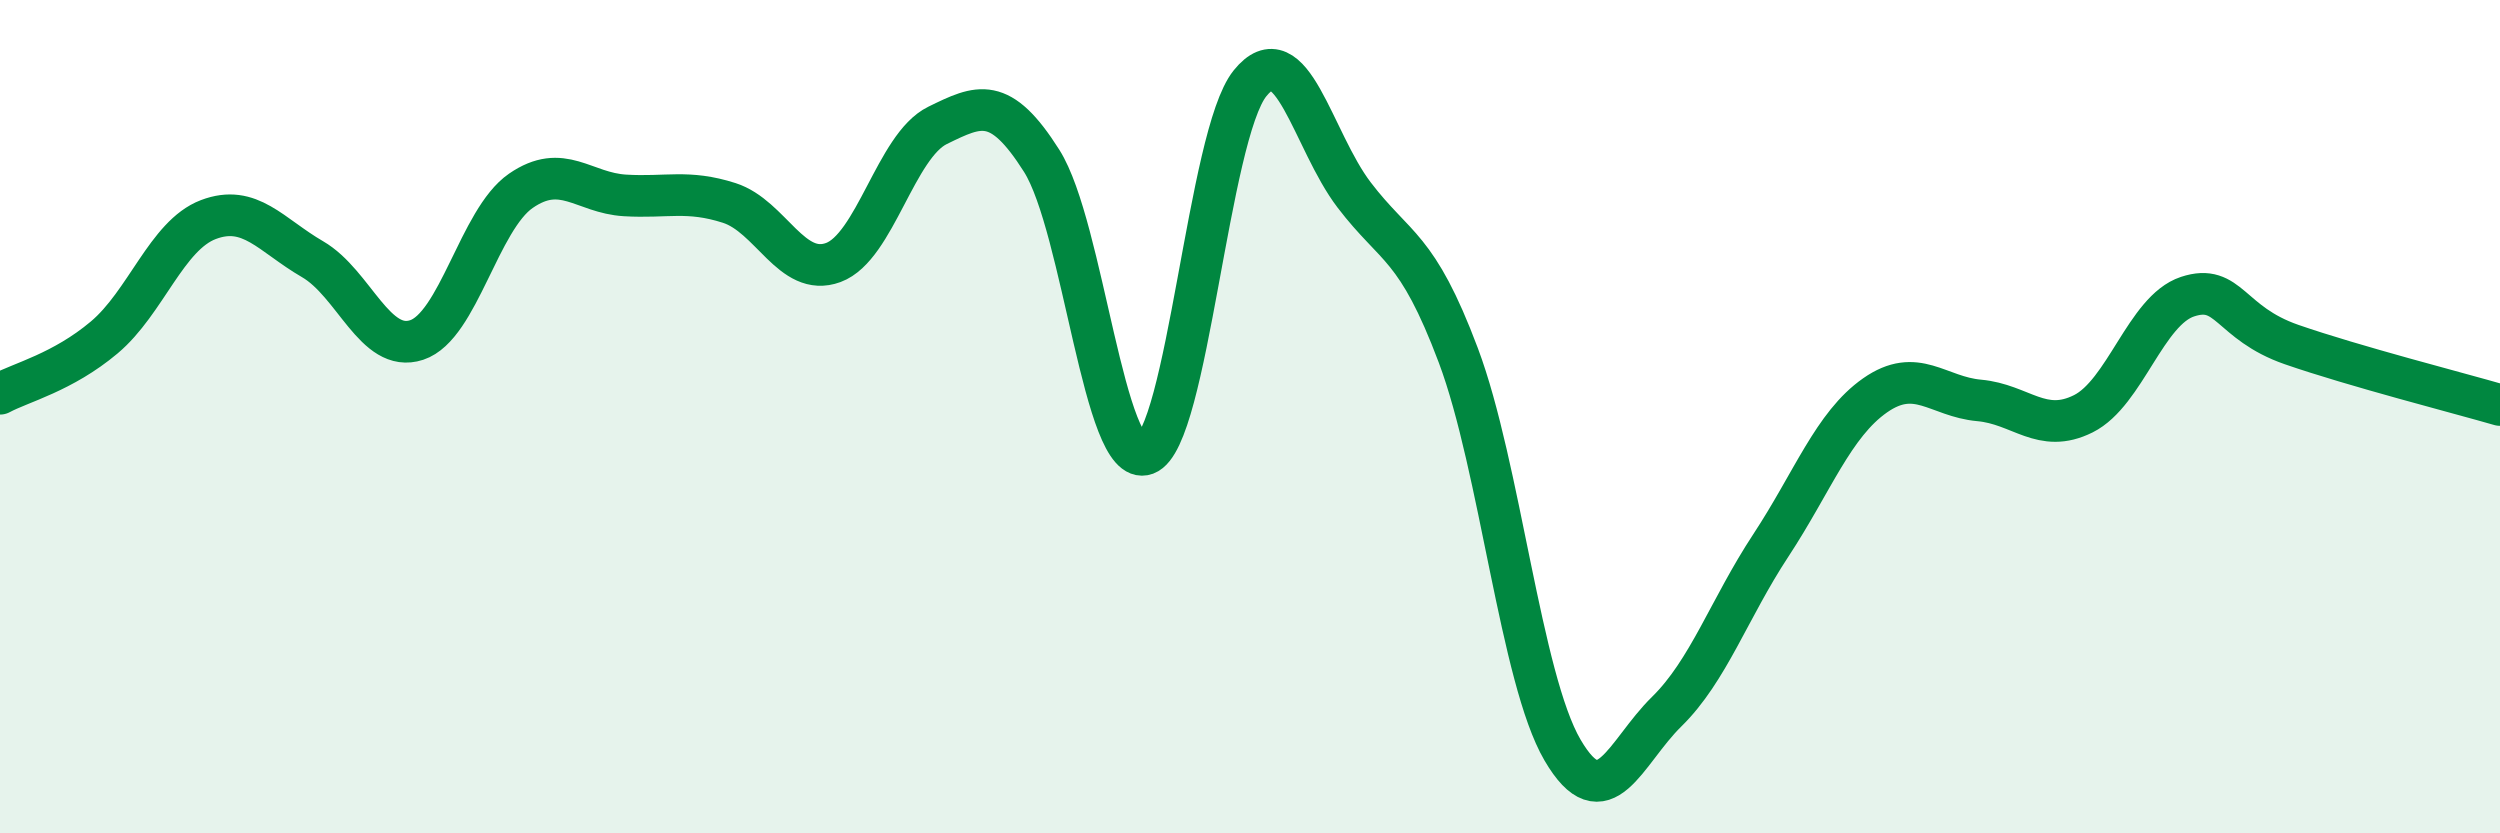
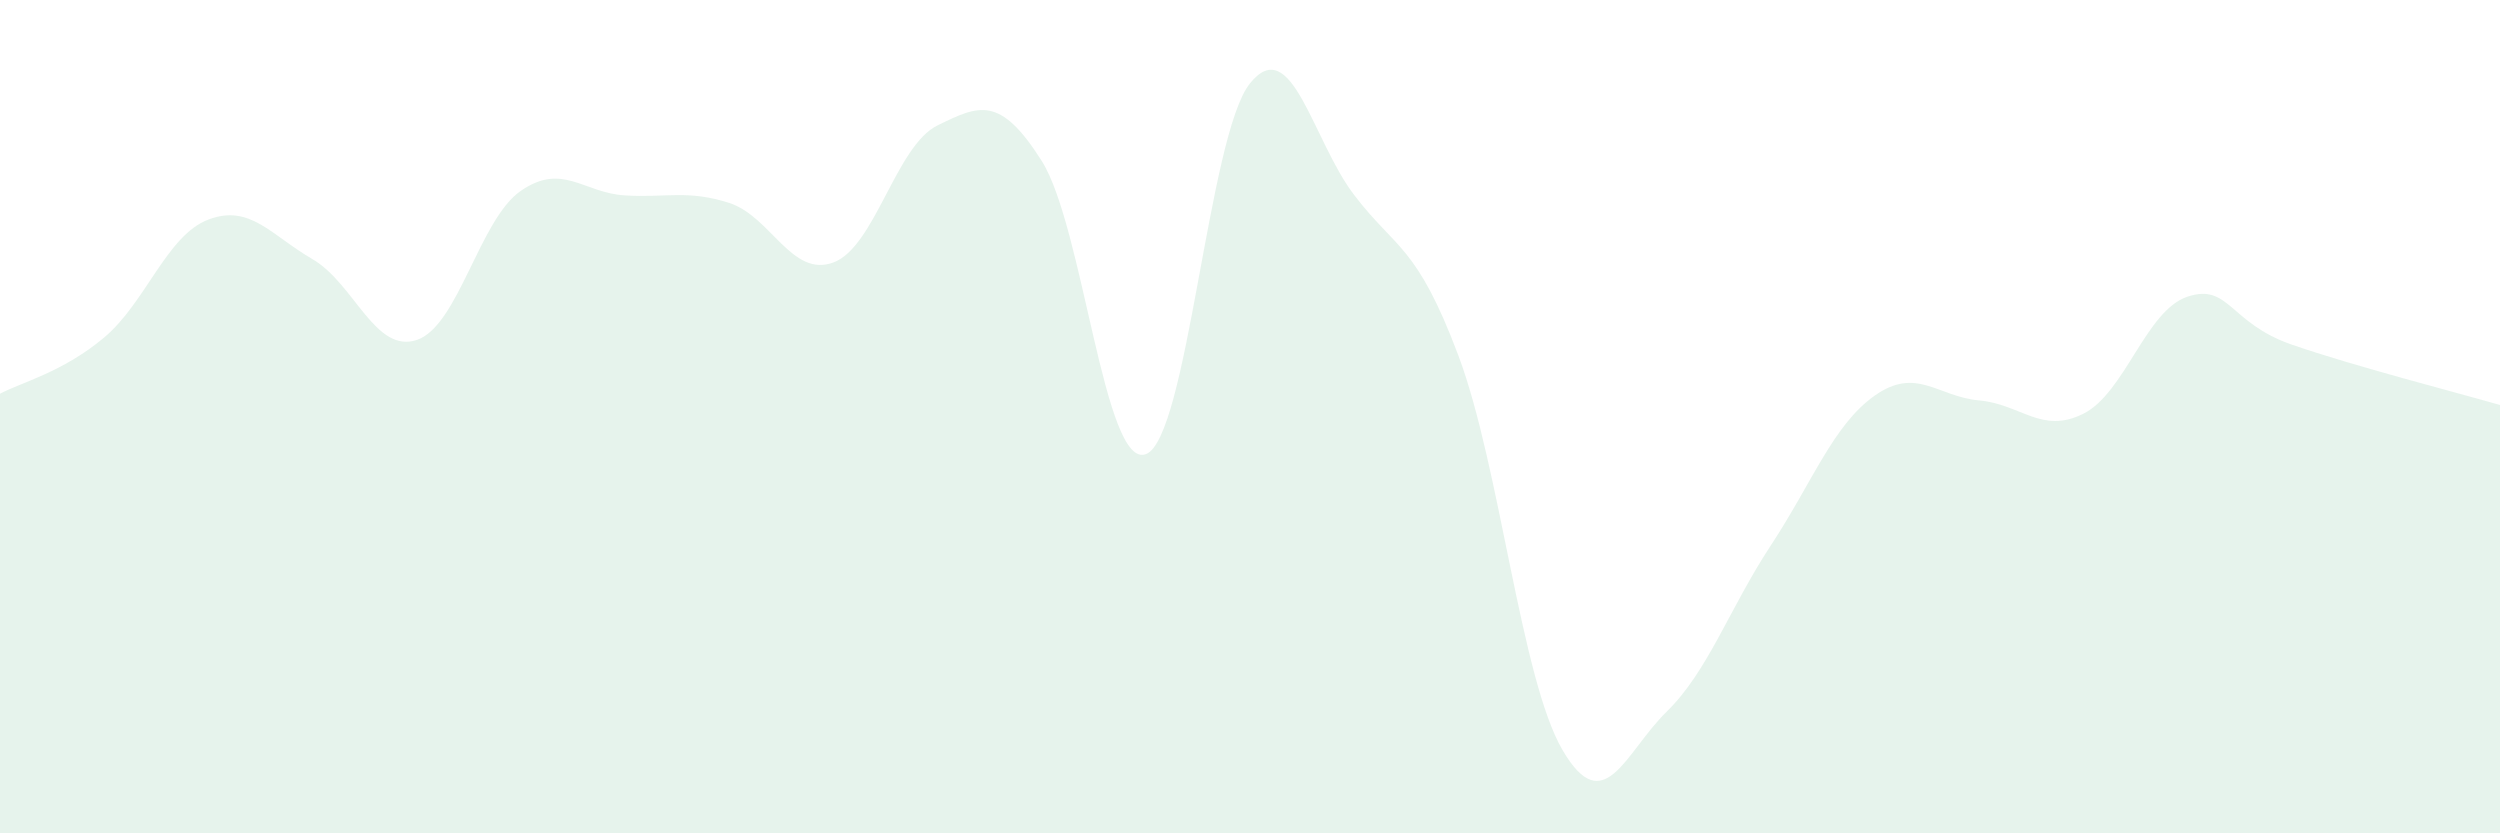
<svg xmlns="http://www.w3.org/2000/svg" width="60" height="20" viewBox="0 0 60 20">
  <path d="M 0,9.45 C 0.5,9.18 1.5,8.94 2.5,8.1 C 3.5,7.26 4,5.65 5,5.27 C 6,4.89 6.5,5.64 7.5,6.22 C 8.5,6.8 9,8.49 10,8.16 C 11,7.83 11.5,5.27 12.5,4.58 C 13.5,3.89 14,4.63 15,4.69 C 16,4.75 16.5,4.55 17.5,4.87 C 18.5,5.19 19,6.67 20,6.3 C 21,5.93 21.5,3.5 22.5,3.01 C 23.5,2.52 24,2.28 25,3.86 C 26,5.44 26.5,11.27 27.5,10.9 C 28.5,10.53 29,3.24 30,2 C 31,0.76 31.5,3.37 32.5,4.68 C 33.5,5.99 34,5.87 35,8.53 C 36,11.19 36.5,16.29 37.5,18 C 38.5,19.71 39,18.06 40,17.08 C 41,16.1 41.5,14.61 42.5,13.09 C 43.5,11.57 44,10.19 45,9.49 C 46,8.79 46.5,9.52 47.5,9.61 C 48.5,9.7 49,10.43 50,9.93 C 51,9.43 51.5,7.45 52.5,7.12 C 53.5,6.79 53.5,7.75 55,8.27 C 56.5,8.79 59,9.43 60,9.72L60 20L0 20Z" fill="#008740" opacity="0.1" stroke-linecap="round" stroke-linejoin="round" />
-   <path d="M 0,9.45 C 0.5,9.18 1.5,8.94 2.5,8.1 C 3.5,7.26 4,5.65 5,5.27 C 6,4.89 6.5,5.64 7.5,6.22 C 8.5,6.8 9,8.49 10,8.16 C 11,7.83 11.5,5.27 12.5,4.58 C 13.5,3.89 14,4.63 15,4.69 C 16,4.75 16.5,4.55 17.5,4.87 C 18.5,5.19 19,6.67 20,6.3 C 21,5.93 21.5,3.5 22.5,3.01 C 23.5,2.52 24,2.28 25,3.86 C 26,5.44 26.5,11.27 27.5,10.9 C 28.5,10.53 29,3.24 30,2 C 31,0.76 31.5,3.37 32.5,4.68 C 33.5,5.99 34,5.87 35,8.53 C 36,11.19 36.5,16.29 37.5,18 C 38.5,19.71 39,18.06 40,17.08 C 41,16.1 41.5,14.61 42.5,13.09 C 43.5,11.57 44,10.19 45,9.49 C 46,8.79 46.5,9.52 47.5,9.61 C 48.5,9.7 49,10.43 50,9.93 C 51,9.43 51.5,7.45 52.5,7.12 C 53.5,6.79 53.5,7.75 55,8.27 C 56.5,8.79 59,9.43 60,9.72" stroke="#008740" stroke-width="1" fill="none" stroke-linecap="round" stroke-linejoin="round" />
</svg>